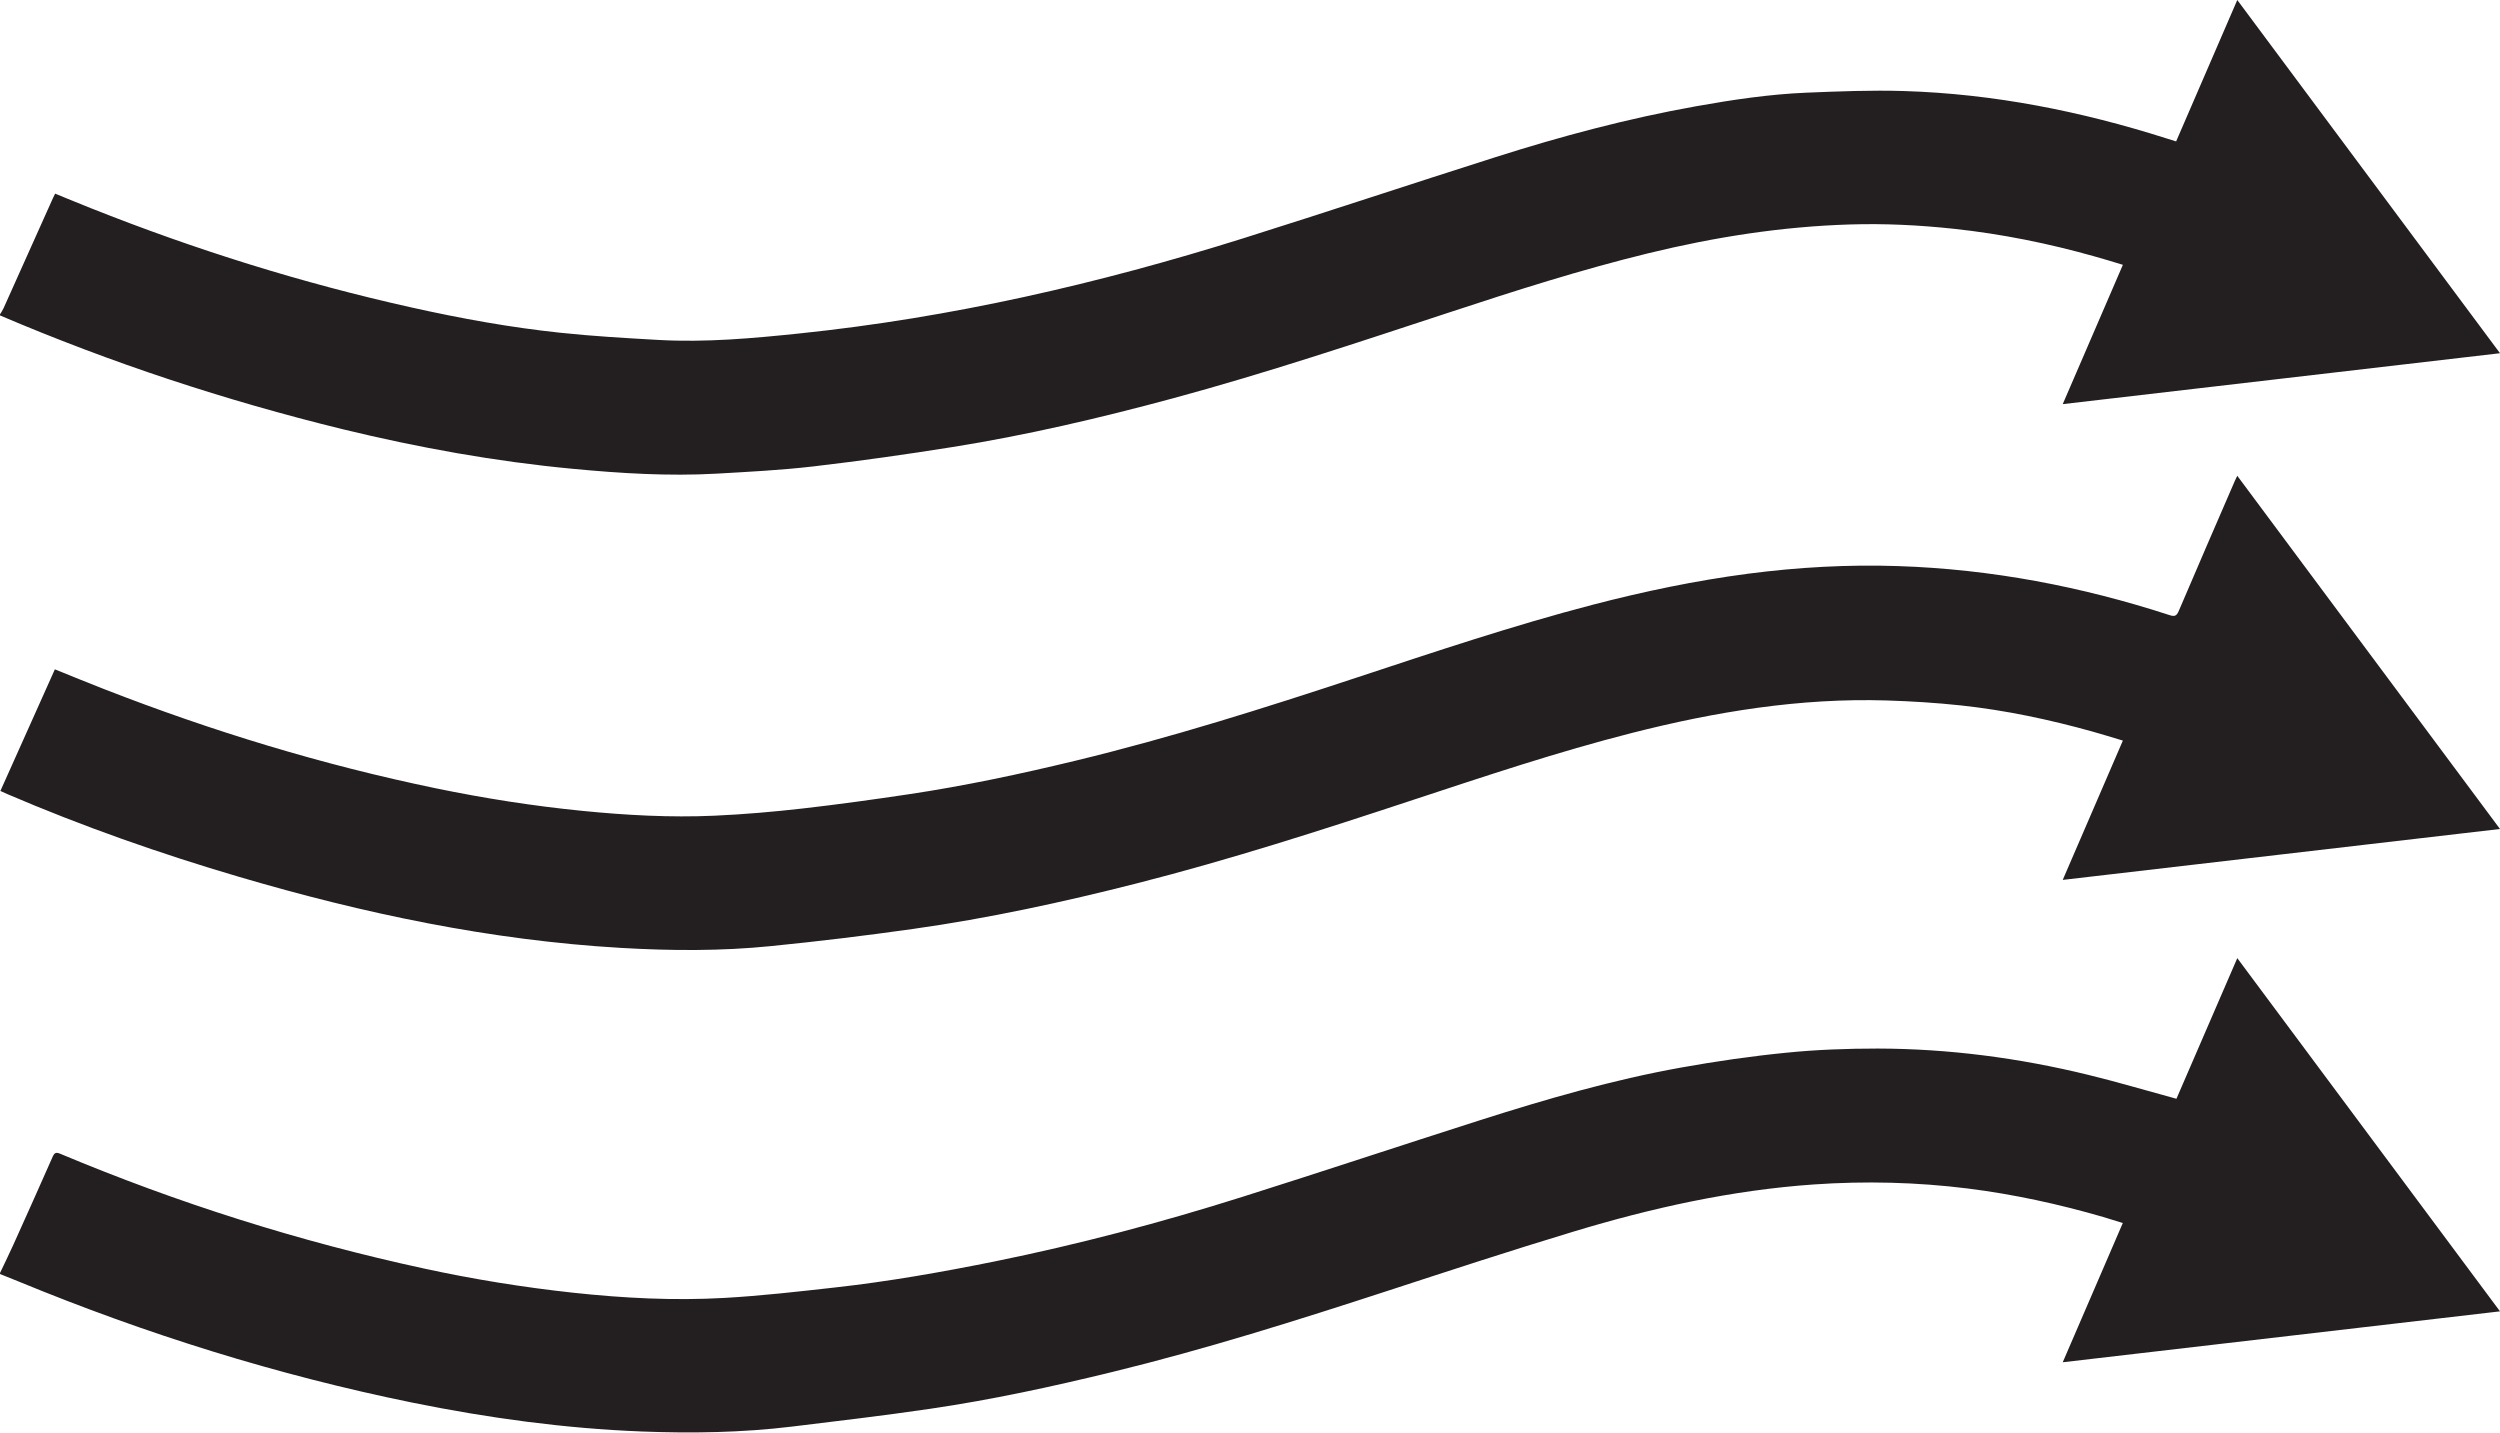
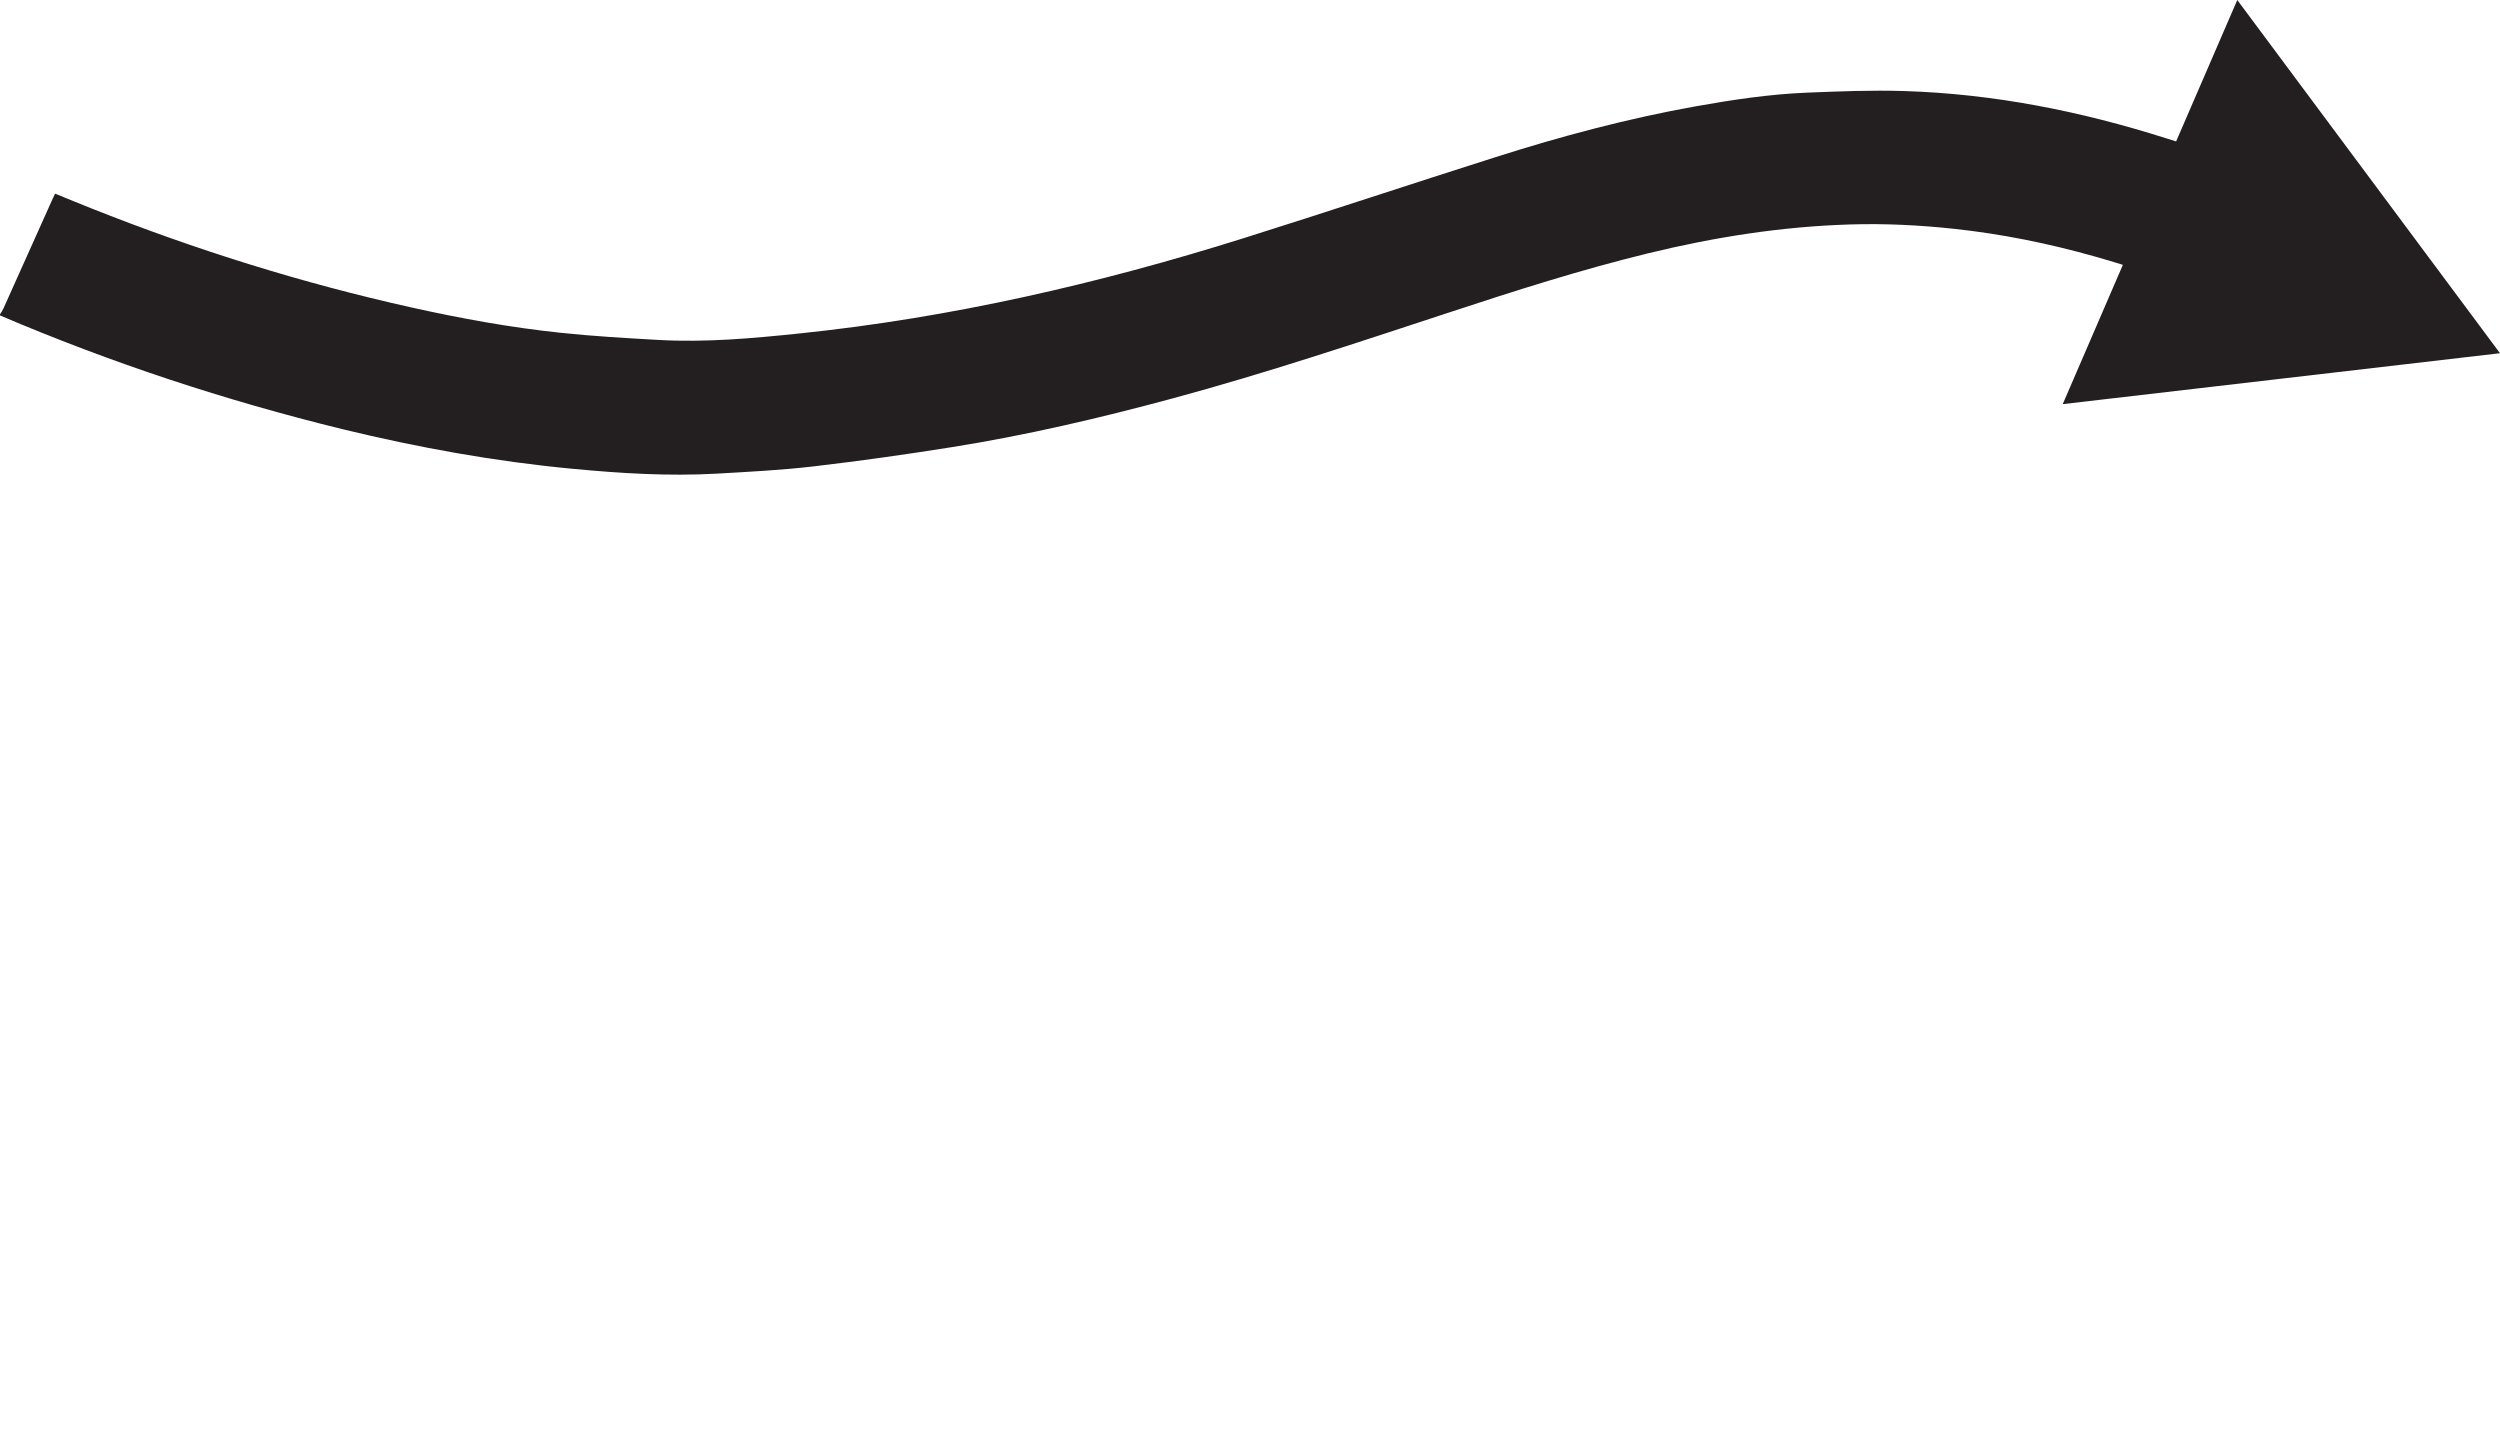
<svg xmlns="http://www.w3.org/2000/svg" id="Layer_2" data-name="Layer 2" viewBox="0 0 322.11 184.58">
  <defs>
    <style>      .cls-1 {        fill: #231f20;      }    </style>
  </defs>
  <g id="Layer_1-2" data-name="Layer 1">
-     <path class="cls-1" d="m0,164.02c.57-1.21,1.16-2.4,1.71-3.62,1.7-3.78,3.4-7.55,5.07-11.35.24-.54.45-.62.99-.39,15.16,6.36,30.78,11.3,46.85,14.78,6.35,1.38,12.77,2.42,19.23,3.12,6.48.7,12.98,1.04,19.48.67,4.75-.27,9.48-.81,14.2-1.34,6.93-.77,13.79-1.98,20.62-3.36,10.8-2.19,21.44-5.01,31.95-8.33,10.23-3.23,20.41-6.62,30.63-9.88,8.5-2.71,17.07-5.19,25.86-6.77,4.51-.81,9.06-1.47,13.63-1.92,3.88-.39,7.81-.53,11.71-.53,9.17.02,18.22,1.21,27.13,3.39,3.77.92,7.49,2.03,11.36,3.08,2.57-5.93,5.17-11.96,7.84-18.12,11.31,15.2,22.54,30.3,33.85,45.51-18.82,2.19-37.5,4.36-56.34,6.56,2.61-6.04,5.15-11.94,7.74-17.94-.89-.27-1.71-.54-2.53-.78-5.73-1.66-11.54-2.93-17.46-3.67-6.59-.82-13.2-.98-19.83-.52-10.58.74-20.86,3.02-30.97,6.08-8.02,2.42-15.97,5.03-23.94,7.63-11.72,3.82-23.48,7.53-35.46,10.45-7.77,1.9-15.59,3.59-23.51,4.75-5.92.87-11.85,1.57-17.79,2.29-6.43.78-12.89.88-19.35.63-9.95-.39-19.79-1.74-29.54-3.72-17.42-3.55-34.3-8.83-50.72-15.6-.8-.33-1.61-.64-2.41-.97,0-.05,0-.09,0-.14Z" />
    <path class="cls-1" d="m0,40.5c.15-.25.33-.5.45-.77,2.11-4.7,4.22-9.41,6.33-14.11.09-.21.2-.42.32-.67,1.57.64,3.11,1.28,4.65,1.89,13.43,5.34,27.18,9.64,41.29,12.78,6.32,1.41,12.69,2.57,19.13,3.25,4.21.45,8.45.69,12.68.93,6.09.34,12.14-.21,18.19-.84,19.51-2.03,38.51-6.4,57.19-12.27,10.84-3.41,21.62-7,32.45-10.44,8.48-2.7,17.07-4.99,25.85-6.56,4.71-.84,9.44-1.55,14.22-1.75,4.19-.17,8.39-.34,12.58-.21,11.56.36,22.8,2.6,33.8,6.1.38.12.76.24,1.25.39,2.61-6.04,5.22-12.07,7.88-18.22,11.31,15.2,22.54,30.3,33.85,45.51-18.83,2.19-37.53,4.37-56.34,6.56,2.59-6.01,5.15-11.93,7.75-17.95-1.26-.38-2.44-.75-3.64-1.08-5.95-1.68-11.98-2.9-18.13-3.56-4.46-.48-8.93-.7-13.41-.56-8.79.27-17.43,1.63-25.96,3.71-8.69,2.12-17.21,4.84-25.7,7.64-11.78,3.87-23.54,7.8-35.51,11.04-9.41,2.54-18.89,4.77-28.52,6.3-5.95.95-11.92,1.79-17.9,2.49-4.14.48-8.31.69-12.47.93-6.16.34-12.3-.04-18.42-.62-10.05-.94-19.96-2.74-29.76-5.12C29,51.59,14.29,46.74,0,40.64,0,40.59,0,40.55,0,40.5Z" />
-     <path class="cls-1" d="m288.28,61.33c11.3,15.19,22.52,30.28,33.83,45.48-18.82,2.19-37.51,4.37-56.34,6.56,2.6-6.02,5.16-11.94,7.75-17.95-1.35-.4-2.62-.8-3.91-1.16-5.56-1.55-11.2-2.75-16.95-3.37-3.18-.34-6.39-.54-9.59-.64-11.15-.34-22.05,1.45-32.82,4.19-9.54,2.43-18.86,5.55-28.2,8.63-11.77,3.89-23.57,7.69-35.59,10.75-9.51,2.42-19.1,4.5-28.83,5.87-6.08.86-12.19,1.6-18.3,2.21-6.43.65-12.89.61-19.35.23-16.78-.98-33.1-4.42-49.17-9.15-10.17-2.99-20.15-6.5-29.9-10.68-.26-.11-.51-.23-.86-.39,2.35-5.24,4.68-10.45,7.02-15.67,2.18.88,4.28,1.75,6.4,2.57,13.88,5.41,28.09,9.74,42.69,12.76,6.25,1.29,12.55,2.28,18.91,2.91,5.64.56,11.29.87,16.94.62,3.81-.17,7.62-.5,11.4-.93,4.58-.52,9.15-1.16,13.72-1.84,7.19-1.08,14.3-2.59,21.37-4.3,12.31-2.97,24.38-6.79,36.4-10.76,10.03-3.31,20.04-6.67,30.27-9.34,6.61-1.72,13.28-3.12,20.06-4.01,6.44-.84,12.9-1.2,19.39-.98,11.94.4,23.56,2.62,34.9,6.31.64.21.91.15,1.2-.53,2.39-5.61,4.82-11.2,7.24-16.79.07-.17.16-.33.3-.63Z" />
  </g>
</svg>